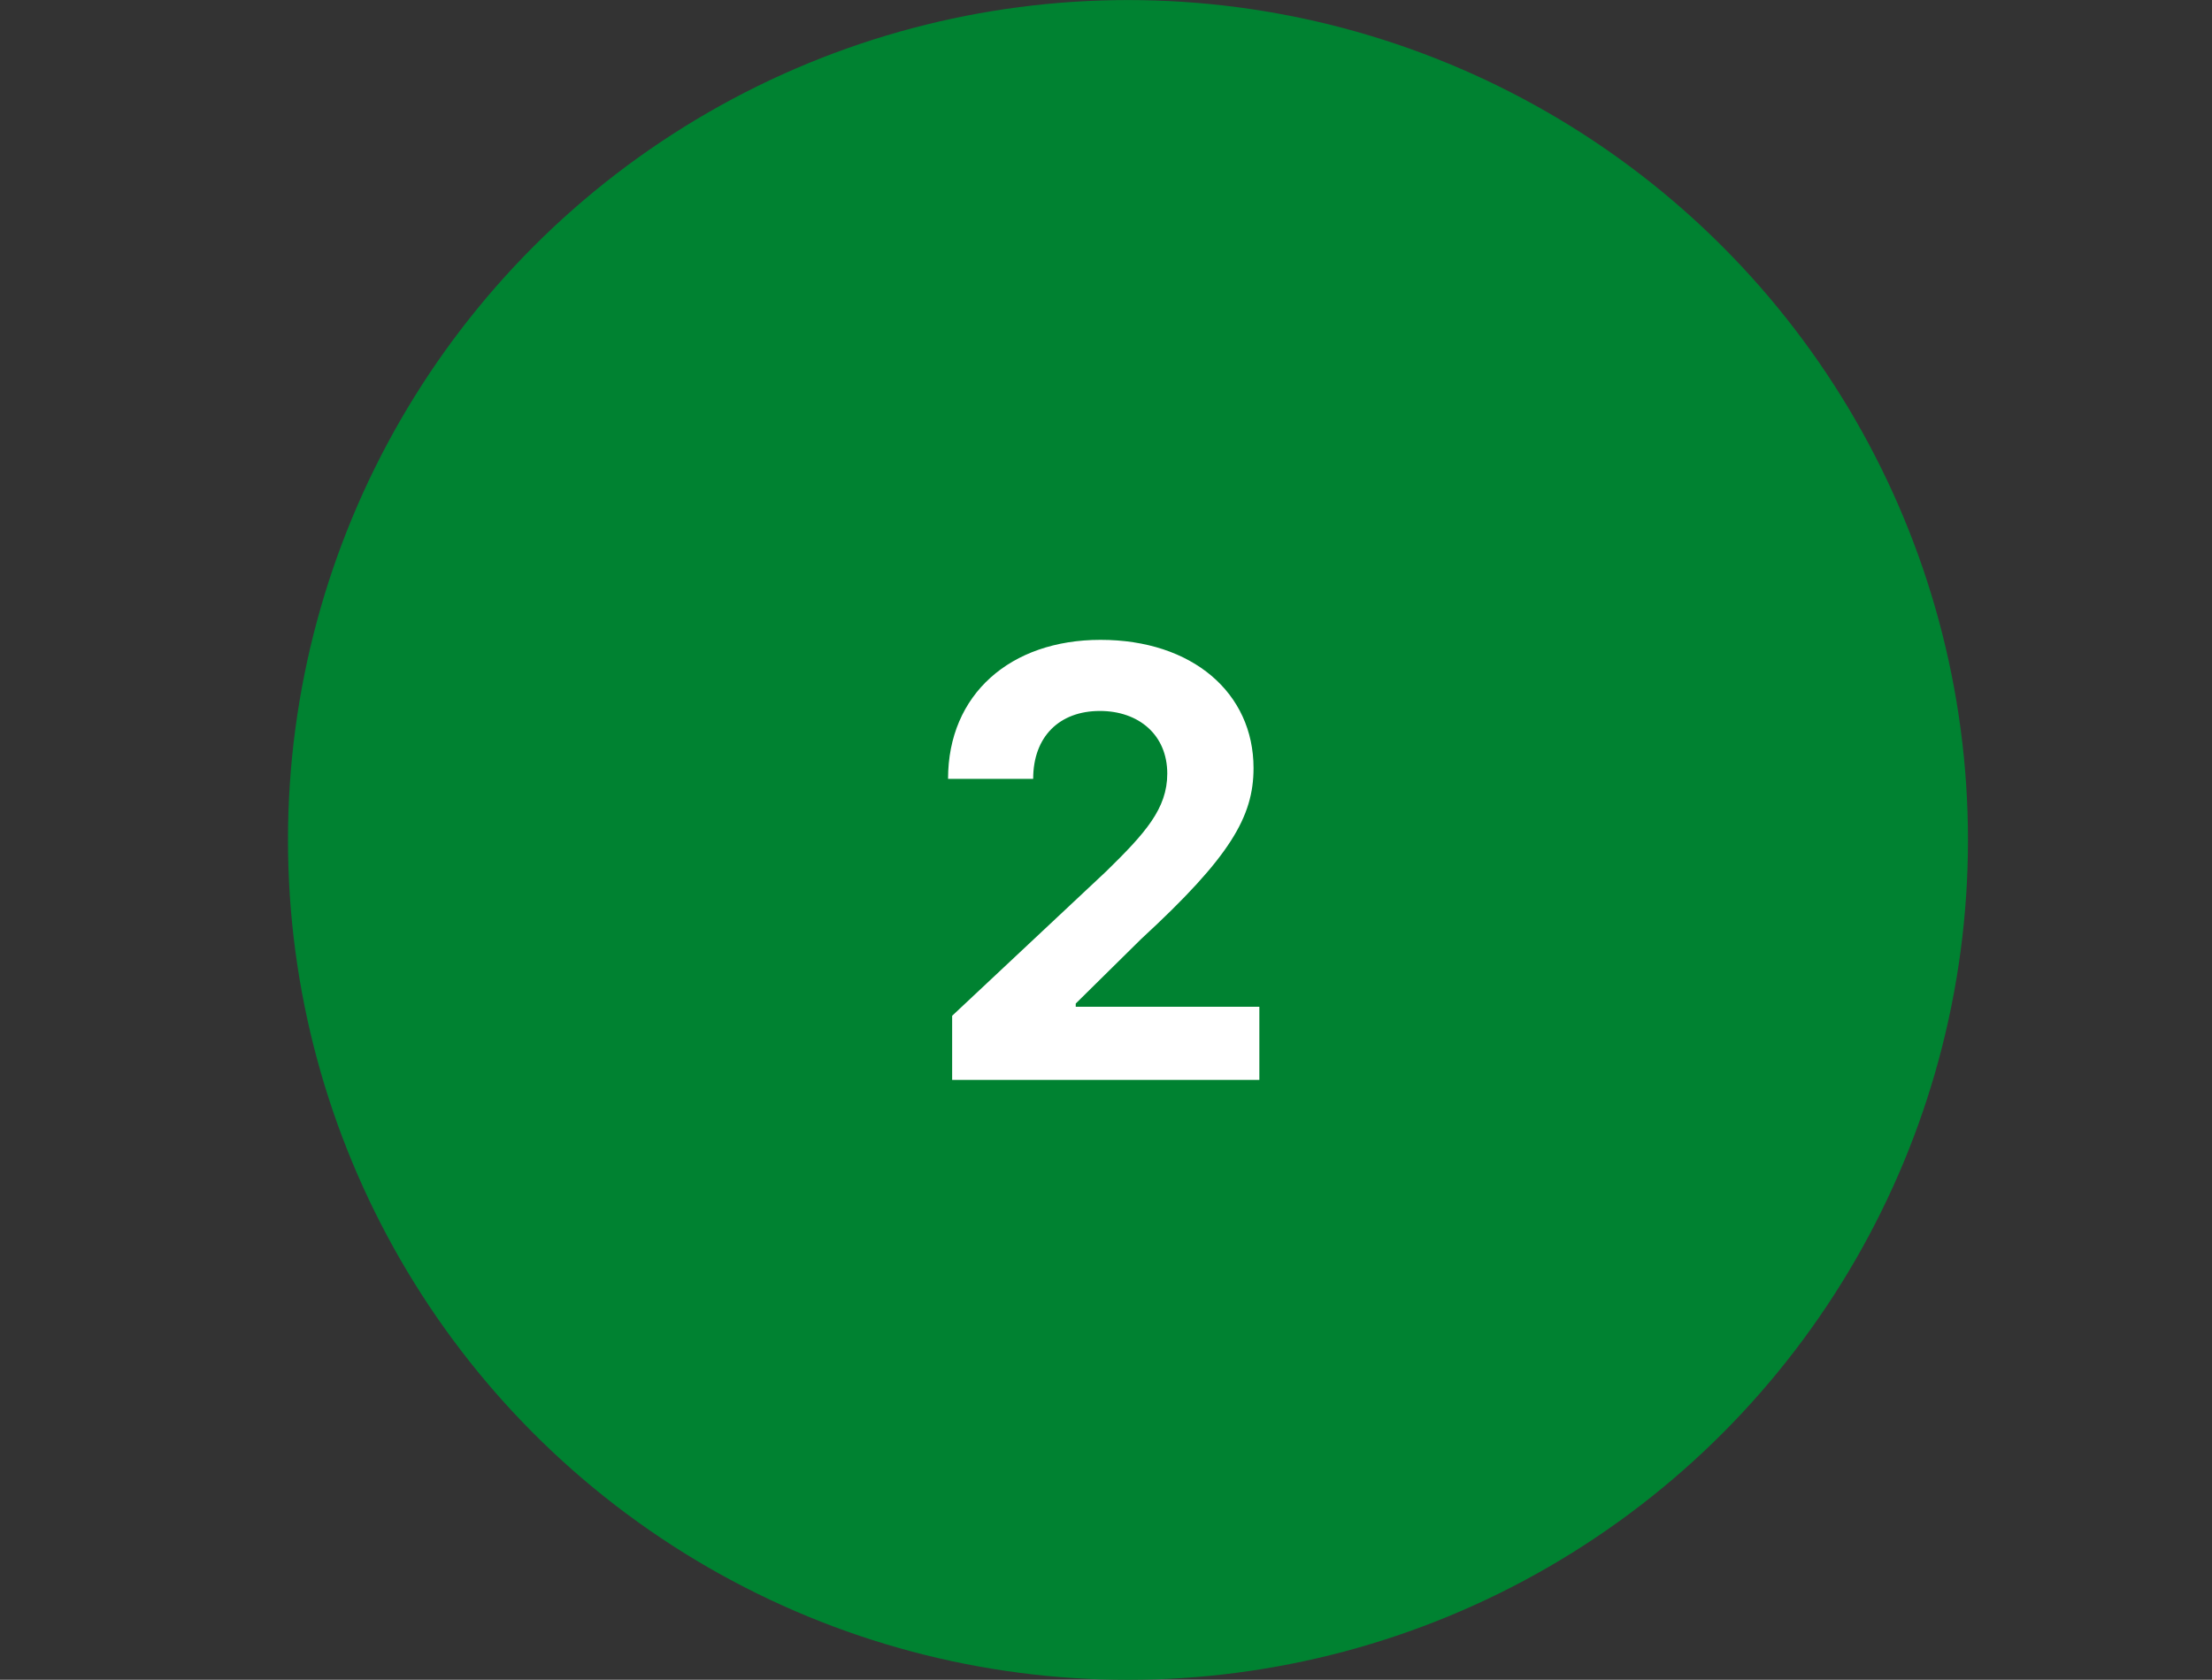
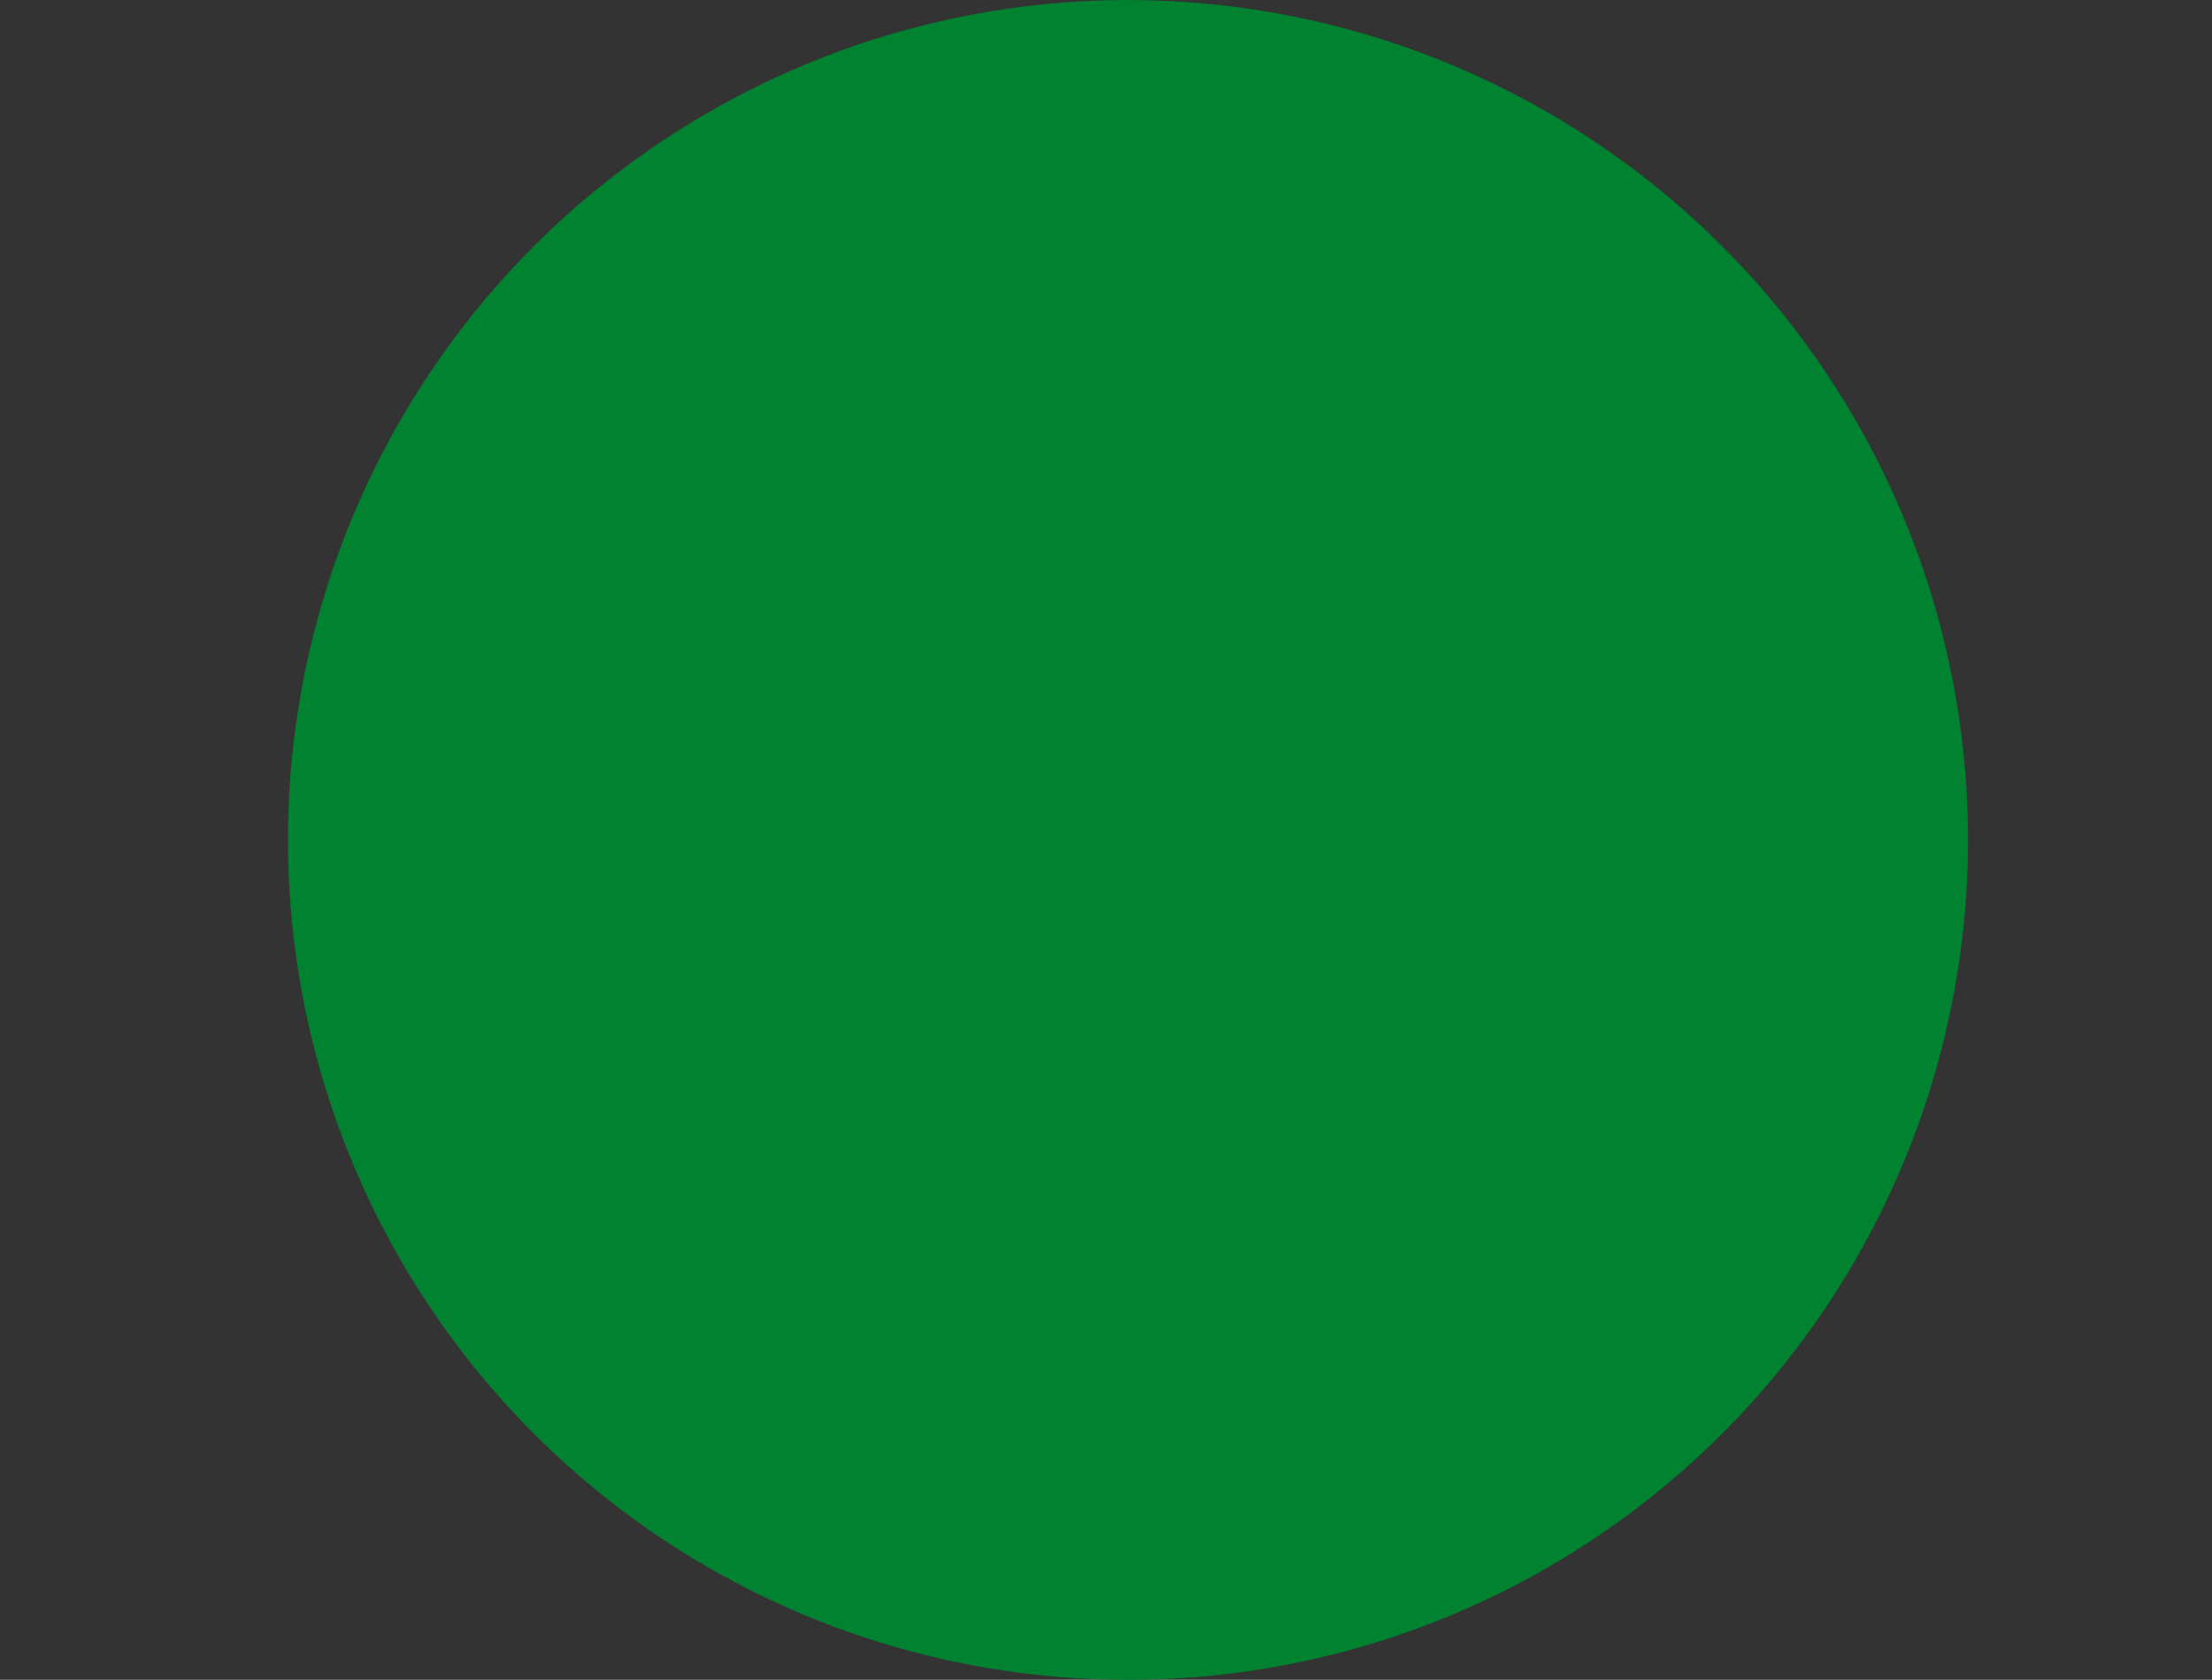
<svg xmlns="http://www.w3.org/2000/svg" fill="none" height="60" viewBox="0 0 79 60" width="79">
  <rect x="0" y="0" width="79" height="60" fill="#333333" stroke="none" />
  <circle cx="40.285" cy="30.002" fill="#008231" r="30" />
-   <path d="M34.005 38.574V36.283L39.501 31.13C40.907 29.756 41.688 28.882 41.688 27.633 41.688 26.248 40.667 25.395 39.283 25.395 37.836 25.395 36.899 26.311 36.899 27.82H33.859C33.859 24.801 36.087 22.855 39.304 22.855 42.583 22.855 44.769 24.749 44.769 27.435 44.769 29.173 43.936 30.61 40.761 33.535L38.419 35.846V35.961H44.977V38.574H34.005Z" fill="#ffffff" />
</svg>